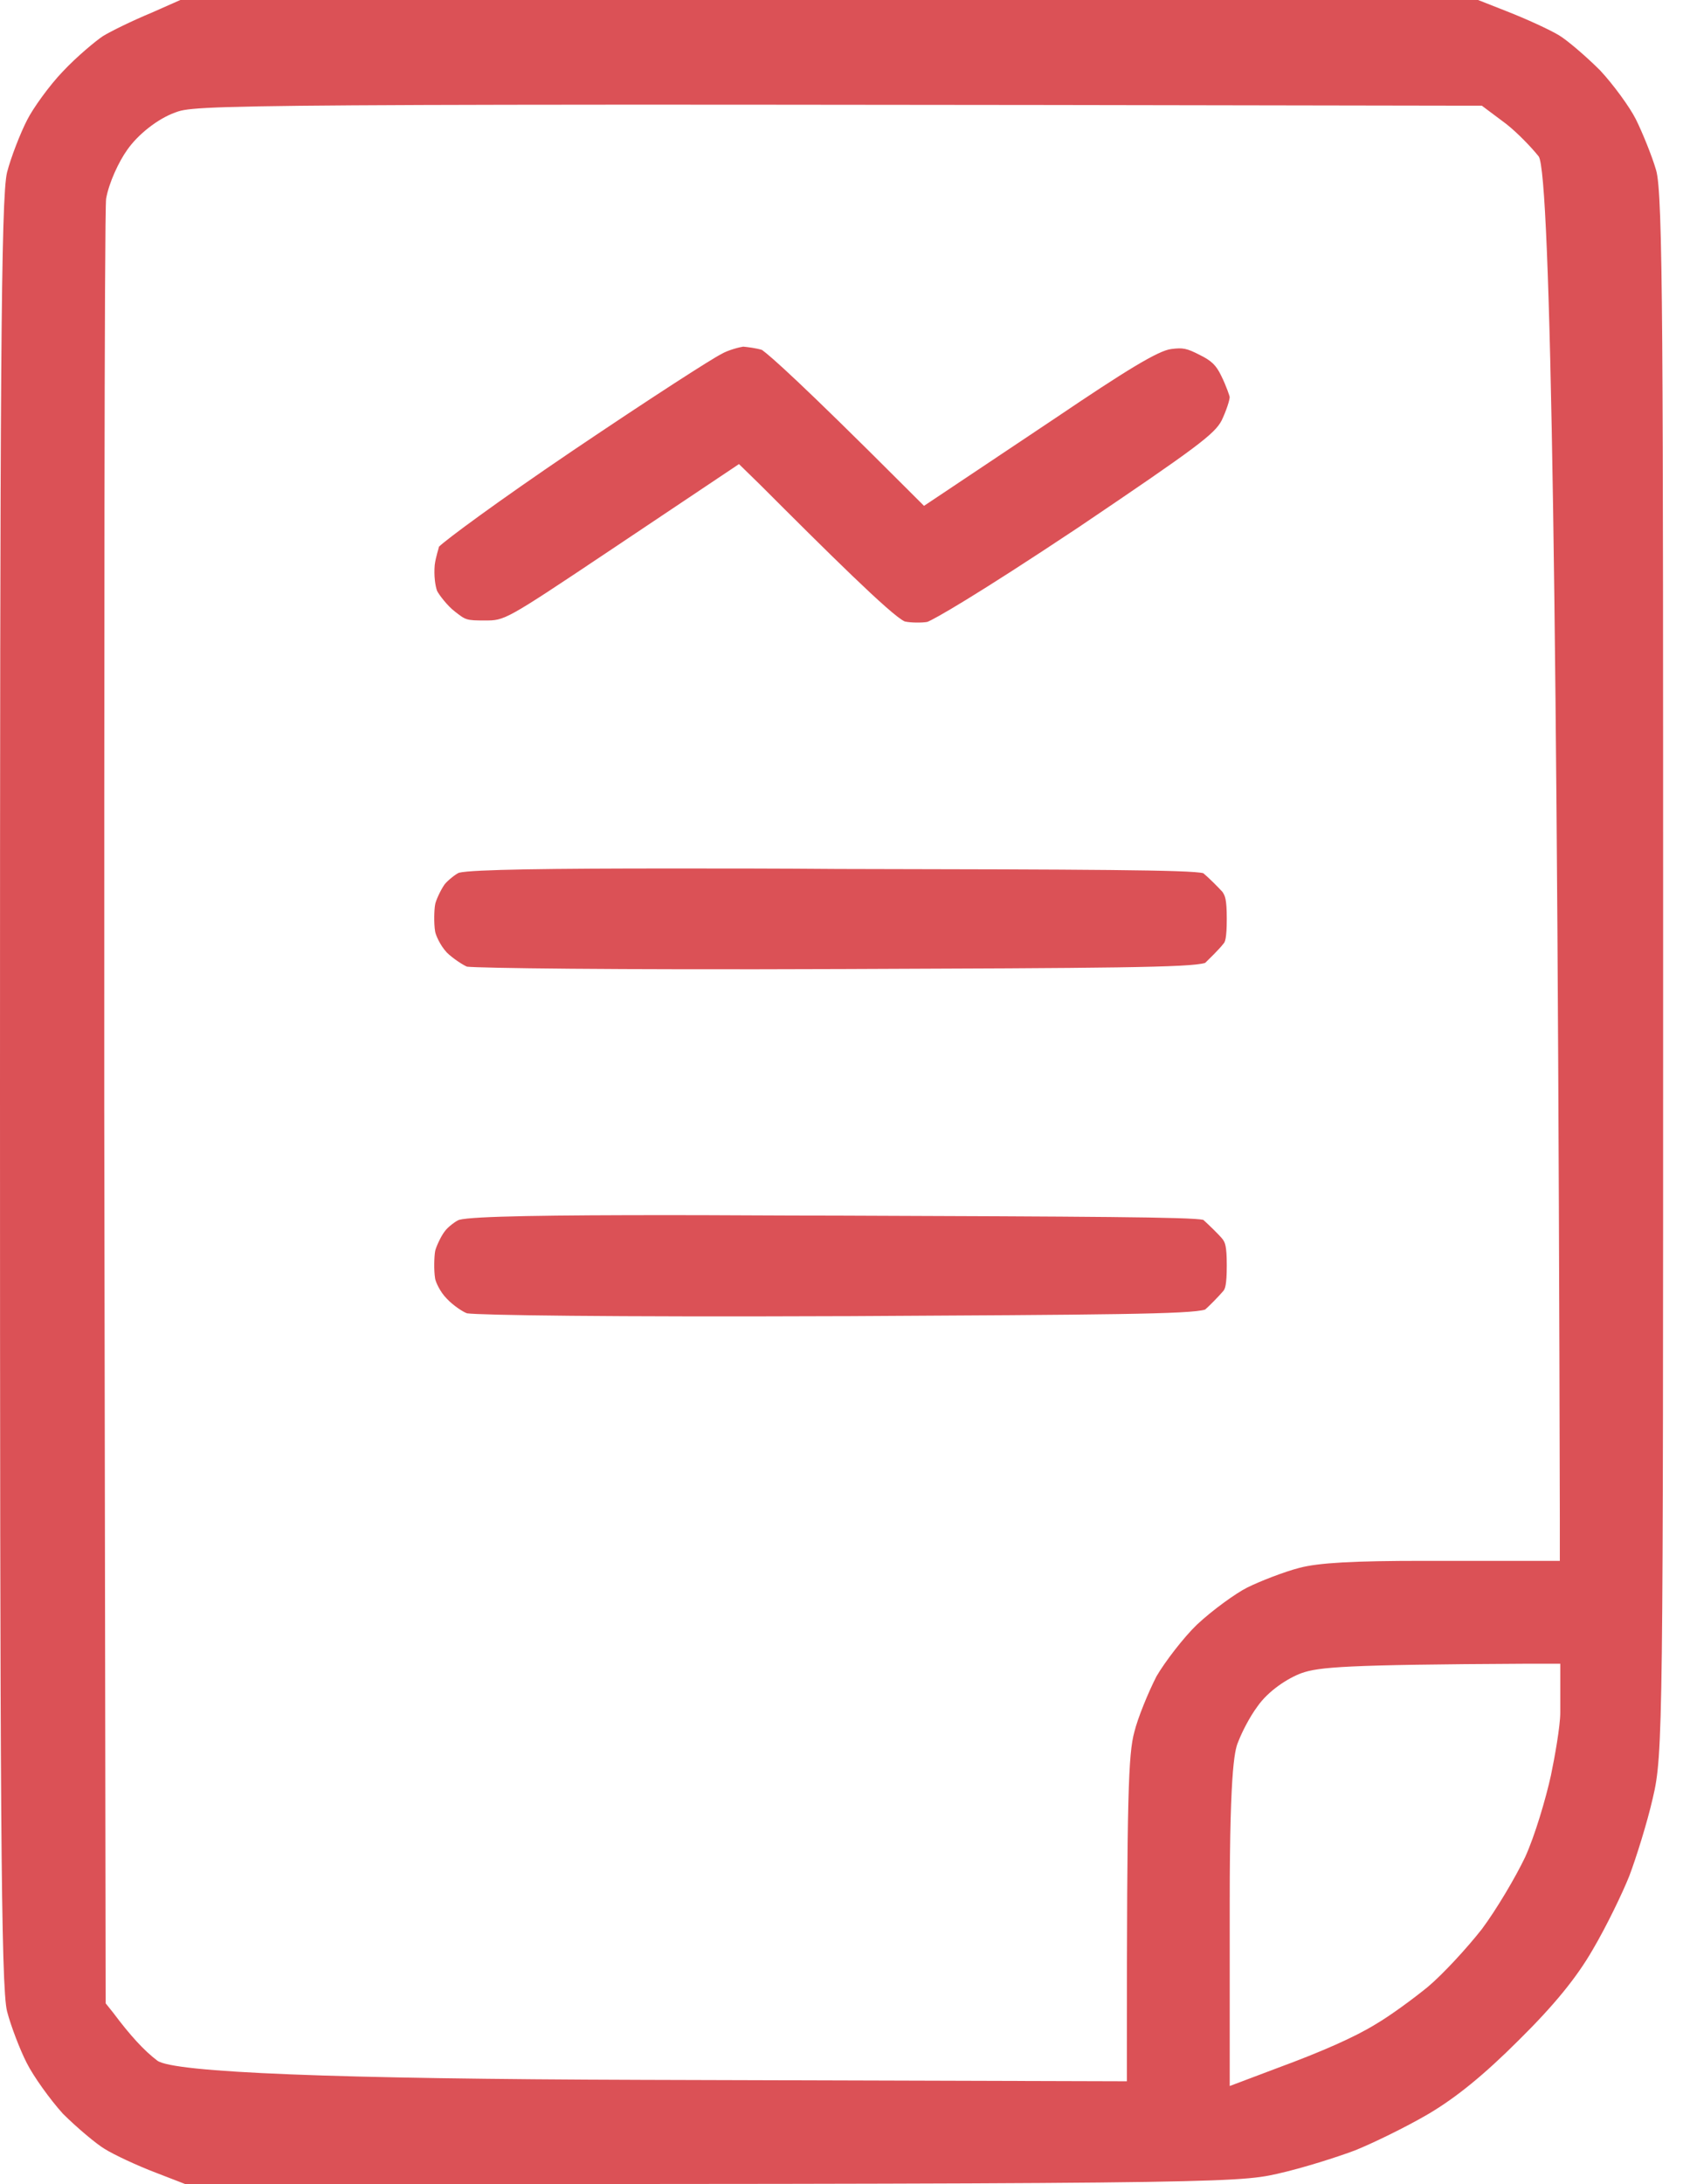
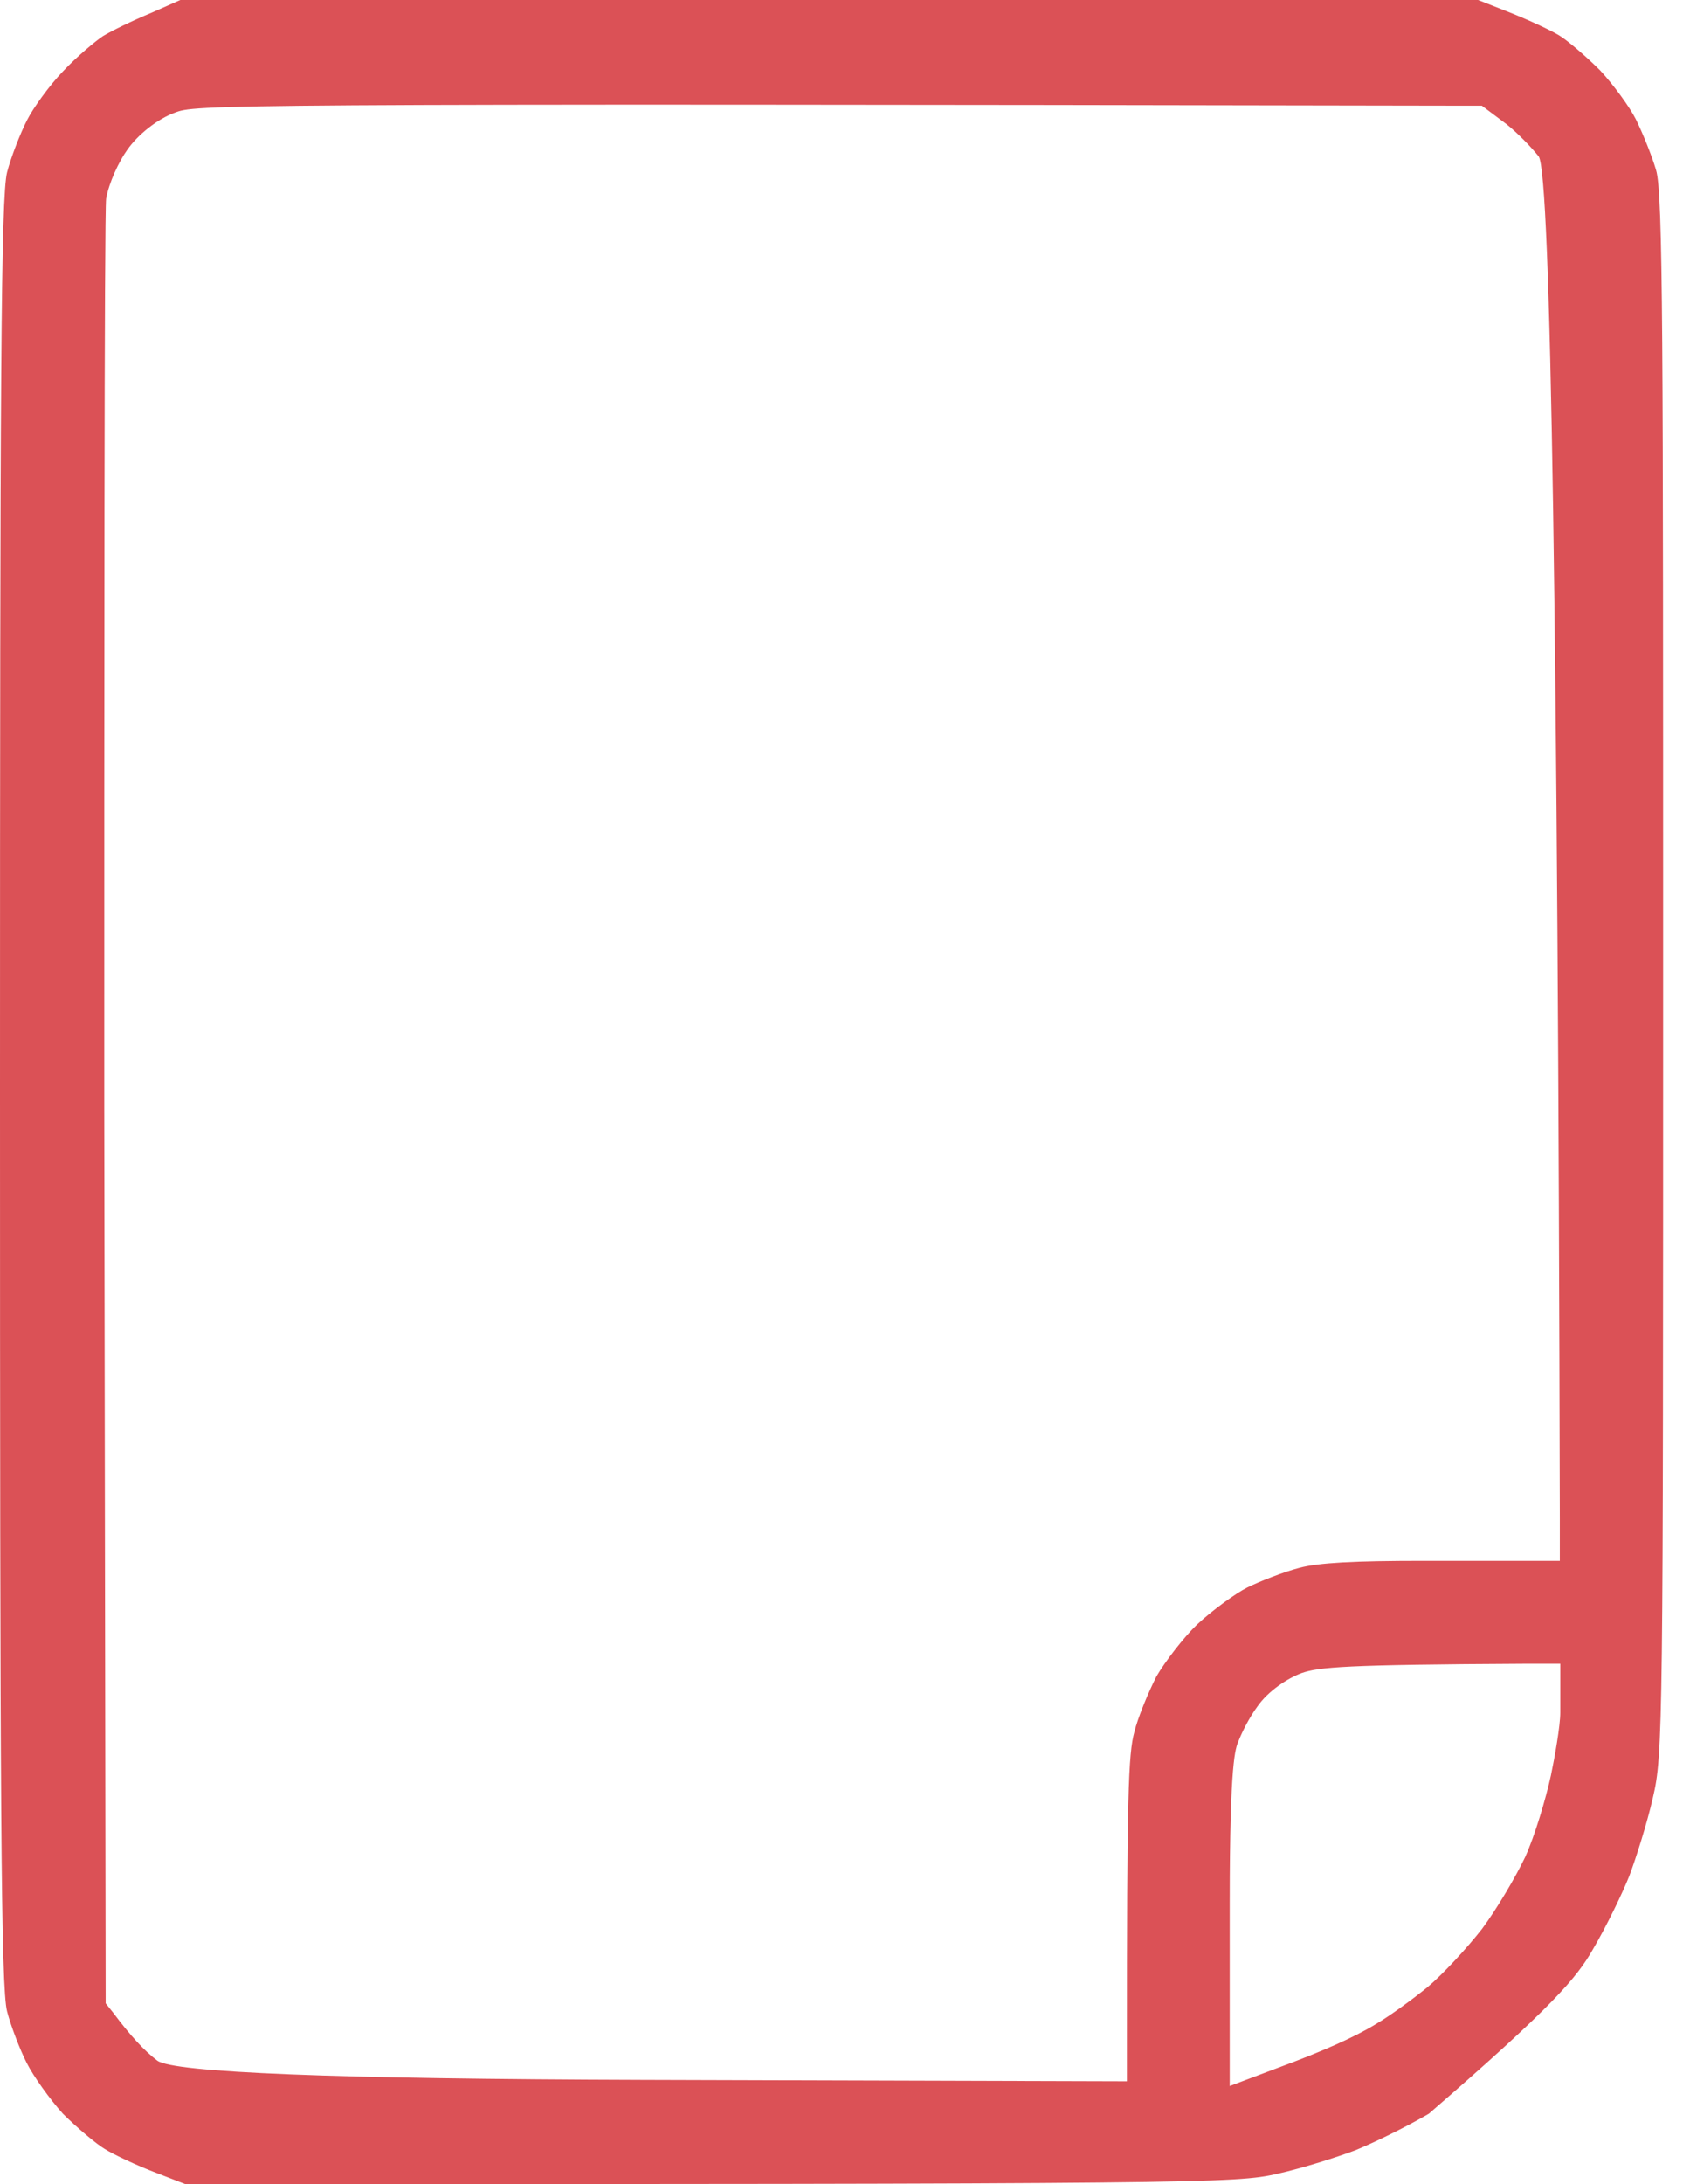
<svg xmlns="http://www.w3.org/2000/svg" width="37" height="48" viewBox="0 0 37 48" fill="none">
  <g clip-path="url(#clip0_928_28356)">
-     <path d="M26.454 26.808C26.186 26.746 23.936 26.735 18.423 26.715C17.081 26.715 15.842 26.704 14.748 26.704C12.168 26.704 10.392 26.725 10.093 26.808C10.031 26.828 9.845 26.962 9.773 27.066C9.68 27.19 9.577 27.427 9.566 27.499C9.546 27.613 9.535 27.912 9.566 28.098C9.577 28.17 9.67 28.387 9.824 28.542C9.959 28.686 10.175 28.831 10.268 28.862C10.557 28.903 13.313 28.945 18.537 28.924H18.64C24.286 28.893 26.186 28.883 26.495 28.779C26.568 28.717 26.795 28.49 26.898 28.366C26.929 28.325 26.97 28.253 26.97 27.809C26.97 27.365 26.929 27.303 26.877 27.231C26.795 27.128 26.568 26.911 26.454 26.808Z" fill="#DB5156" />
-     <path d="M26.383 7.804C26.084 7.649 26.001 7.639 25.753 7.67C25.465 7.701 24.732 8.155 23.204 9.187L20.314 11.117L19.87 10.674C17.599 8.403 16.938 7.824 16.752 7.69C16.618 7.649 16.442 7.628 16.339 7.618C16.267 7.628 16.009 7.69 15.854 7.783C15.648 7.886 14.388 8.692 12.582 9.91C10.92 11.035 9.805 11.861 9.65 12.015C9.65 12.036 9.578 12.243 9.557 12.418C9.537 12.655 9.568 12.872 9.609 12.986C9.65 13.068 9.836 13.316 10.001 13.44C10.239 13.626 10.249 13.636 10.662 13.636C11.095 13.636 11.106 13.636 13.315 12.16L16.246 10.199L16.701 10.643C18.156 12.098 19.601 13.533 19.89 13.657C20.014 13.688 20.282 13.688 20.386 13.667C20.53 13.616 21.439 13.099 23.689 11.603C26.321 9.827 26.703 9.538 26.858 9.239C26.961 9.022 27.034 8.795 27.034 8.723C27.034 8.712 26.961 8.485 26.848 8.258C26.734 8.021 26.631 7.928 26.383 7.804Z" fill="#DB5156" />
-     <path d="M36.408 3.737C36.315 3.417 36.098 2.89 35.964 2.622C35.83 2.354 35.468 1.858 35.179 1.548C34.87 1.239 34.447 0.877 34.271 0.774C34.065 0.65 33.548 0.413 33.125 0.248L32.495 0H3.964L3.334 0.279C2.911 0.454 2.426 0.692 2.261 0.795C2.106 0.898 1.693 1.239 1.383 1.569C1.084 1.879 0.723 2.385 0.599 2.632C0.444 2.932 0.237 3.468 0.155 3.788C0.021 4.325 0 8.341 0 24C0 39.659 0.021 43.675 0.155 44.201C0.237 44.521 0.444 45.058 0.588 45.337C0.733 45.626 1.094 46.132 1.383 46.452C1.693 46.761 2.126 47.123 2.302 47.226C2.498 47.35 3.025 47.597 3.437 47.752L4.077 48C26.56 48 27.169 47.979 28.077 47.773C28.635 47.649 29.409 47.401 29.791 47.257C30.152 47.112 30.885 46.761 31.412 46.452C32.021 46.09 32.63 45.595 33.394 44.831C34.168 44.067 34.663 43.458 35.014 42.849C35.324 42.323 35.675 41.59 35.819 41.228C35.964 40.846 36.212 40.062 36.336 39.515C36.563 38.565 36.563 37.925 36.563 21.419C36.563 7.535 36.563 4.243 36.408 3.737ZM34.302 37.636C34.302 37.935 34.178 38.627 34.096 39.019C33.982 39.535 33.745 40.341 33.528 40.816C33.321 41.249 32.908 41.951 32.578 42.395C32.237 42.828 31.721 43.386 31.391 43.664C31.061 43.933 30.555 44.304 30.235 44.49C29.781 44.769 29.058 45.089 28.077 45.45L27.035 45.843V41.806C27.035 38.699 27.159 38.421 27.231 38.255C27.303 38.07 27.468 37.739 27.644 37.502C27.881 37.161 28.305 36.883 28.614 36.769C28.996 36.635 29.564 36.583 33.528 36.563H34.302V37.636ZM34.302 34.302H31.288C29.77 34.302 28.986 34.343 28.563 34.457C28.243 34.539 27.706 34.746 27.417 34.89C27.169 35.014 26.653 35.386 26.312 35.706C26.023 35.984 25.61 36.521 25.424 36.841C25.239 37.203 25.012 37.76 24.939 38.059C24.805 38.544 24.774 39.453 24.774 44.965V45.739L14.121 45.708C7.363 45.688 3.809 45.547 3.458 45.285C3.169 45.068 2.859 44.728 2.488 44.232L2.323 44.026L2.292 24.32C2.292 15.401 2.292 4.697 2.333 4.366C2.395 4.015 2.612 3.551 2.797 3.293C3.035 2.952 3.468 2.612 3.84 2.477C4.294 2.302 4.377 2.271 32.32 2.323H32.578L33.115 2.725C33.363 2.921 33.662 3.231 33.827 3.437C34.096 3.802 34.25 13.777 34.292 33.363V34.302H34.302Z" fill="#DB5156" />
-     <path d="M26.454 19.19C26.186 19.117 23.936 19.107 18.423 19.097C17.092 19.086 15.863 19.086 14.769 19.086C12.178 19.086 10.392 19.107 10.093 19.179C10.031 19.2 9.845 19.345 9.773 19.437C9.68 19.572 9.577 19.799 9.566 19.881C9.546 19.985 9.535 20.284 9.566 20.47C9.577 20.542 9.67 20.769 9.824 20.934C9.948 21.058 10.186 21.213 10.268 21.244C10.557 21.275 13.313 21.316 18.537 21.296C24.286 21.275 26.186 21.265 26.495 21.161C26.568 21.089 26.795 20.872 26.898 20.738C26.929 20.707 26.97 20.635 26.97 20.191C26.97 19.747 26.929 19.685 26.877 19.603C26.795 19.51 26.568 19.283 26.454 19.19Z" fill="#DB5156" />
+     <path d="M36.408 3.737C36.315 3.417 36.098 2.89 35.964 2.622C35.83 2.354 35.468 1.858 35.179 1.548C34.87 1.239 34.447 0.877 34.271 0.774C34.065 0.65 33.548 0.413 33.125 0.248L32.495 0H3.964L3.334 0.279C2.911 0.454 2.426 0.692 2.261 0.795C2.106 0.898 1.693 1.239 1.383 1.569C1.084 1.879 0.723 2.385 0.599 2.632C0.444 2.932 0.237 3.468 0.155 3.788C0.021 4.325 0 8.341 0 24C0 39.659 0.021 43.675 0.155 44.201C0.237 44.521 0.444 45.058 0.588 45.337C0.733 45.626 1.094 46.132 1.383 46.452C1.693 46.761 2.126 47.123 2.302 47.226C2.498 47.35 3.025 47.597 3.437 47.752L4.077 48C26.56 48 27.169 47.979 28.077 47.773C28.635 47.649 29.409 47.401 29.791 47.257C30.152 47.112 30.885 46.761 31.412 46.452C34.168 44.067 34.663 43.458 35.014 42.849C35.324 42.323 35.675 41.59 35.819 41.228C35.964 40.846 36.212 40.062 36.336 39.515C36.563 38.565 36.563 37.925 36.563 21.419C36.563 7.535 36.563 4.243 36.408 3.737ZM34.302 37.636C34.302 37.935 34.178 38.627 34.096 39.019C33.982 39.535 33.745 40.341 33.528 40.816C33.321 41.249 32.908 41.951 32.578 42.395C32.237 42.828 31.721 43.386 31.391 43.664C31.061 43.933 30.555 44.304 30.235 44.49C29.781 44.769 29.058 45.089 28.077 45.45L27.035 45.843V41.806C27.035 38.699 27.159 38.421 27.231 38.255C27.303 38.07 27.468 37.739 27.644 37.502C27.881 37.161 28.305 36.883 28.614 36.769C28.996 36.635 29.564 36.583 33.528 36.563H34.302V37.636ZM34.302 34.302H31.288C29.77 34.302 28.986 34.343 28.563 34.457C28.243 34.539 27.706 34.746 27.417 34.89C27.169 35.014 26.653 35.386 26.312 35.706C26.023 35.984 25.61 36.521 25.424 36.841C25.239 37.203 25.012 37.76 24.939 38.059C24.805 38.544 24.774 39.453 24.774 44.965V45.739L14.121 45.708C7.363 45.688 3.809 45.547 3.458 45.285C3.169 45.068 2.859 44.728 2.488 44.232L2.323 44.026L2.292 24.32C2.292 15.401 2.292 4.697 2.333 4.366C2.395 4.015 2.612 3.551 2.797 3.293C3.035 2.952 3.468 2.612 3.84 2.477C4.294 2.302 4.377 2.271 32.32 2.323H32.578L33.115 2.725C33.363 2.921 33.662 3.231 33.827 3.437C34.096 3.802 34.25 13.777 34.292 33.363V34.302H34.302Z" fill="#DB5156" />
  </g>
  <defs>
    <clipPath id="clip0_928_28356">
      <rect width="36.563" height="48" fill="white" />
    </clipPath>
  </defs>
</svg>